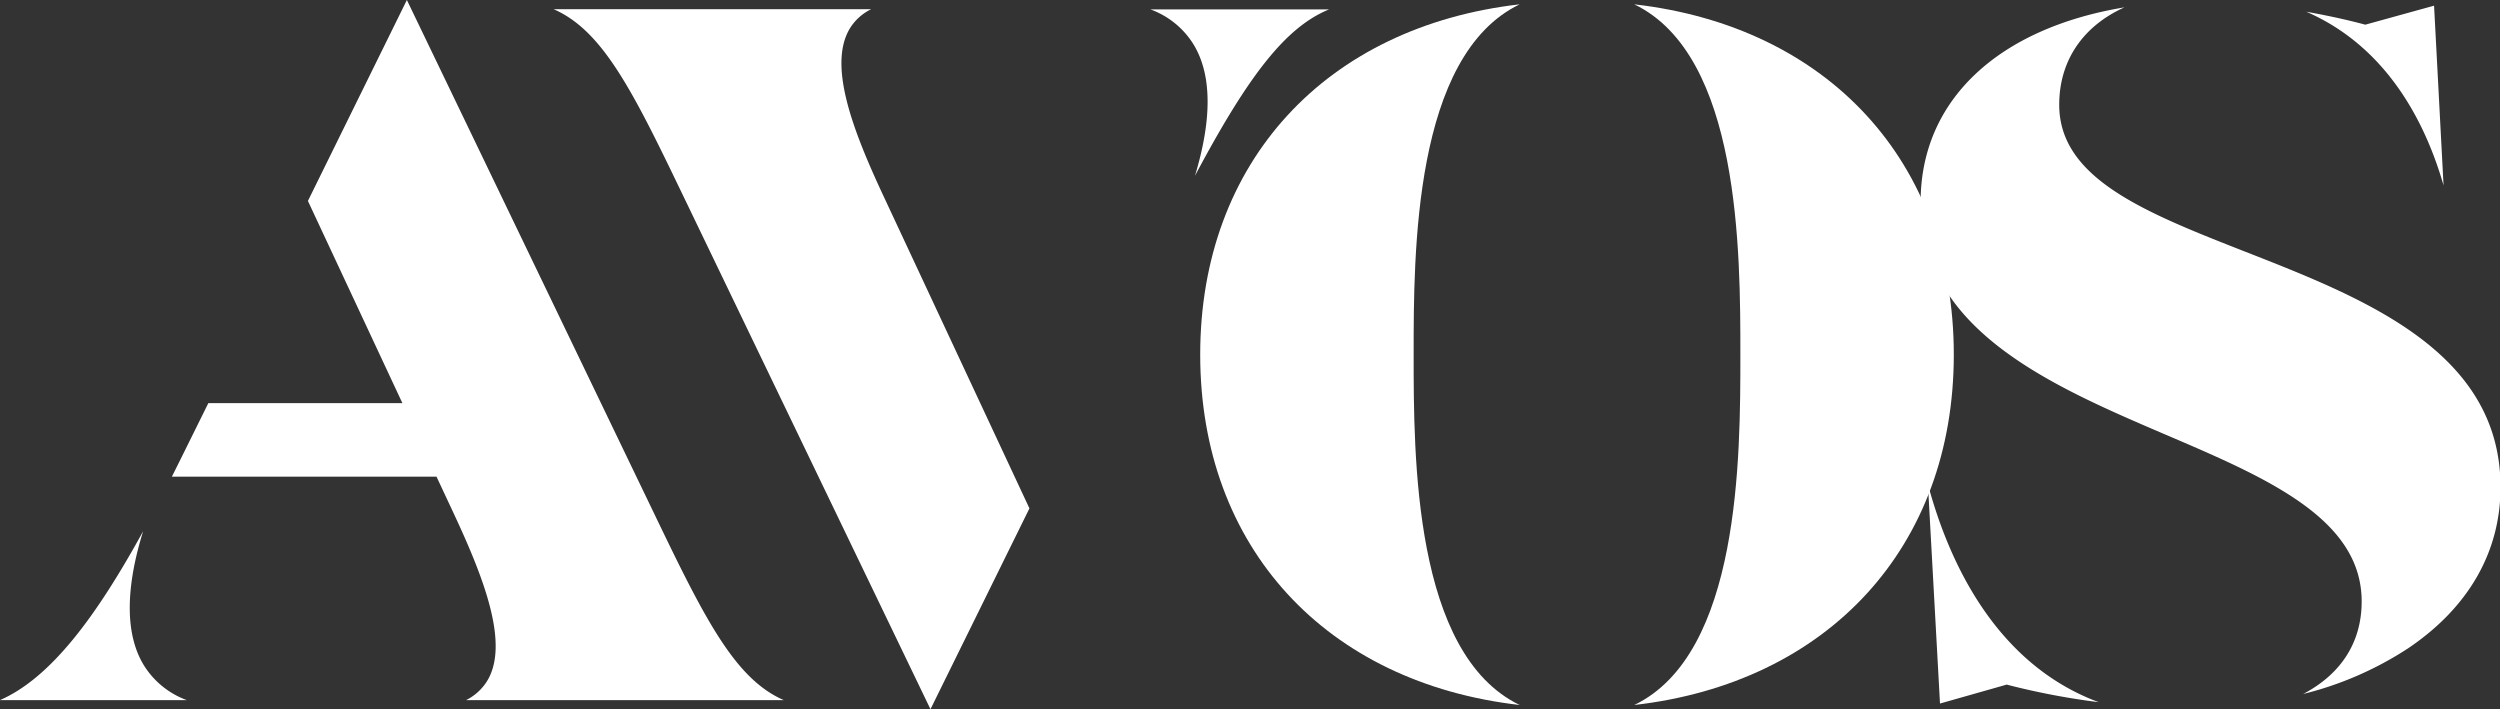
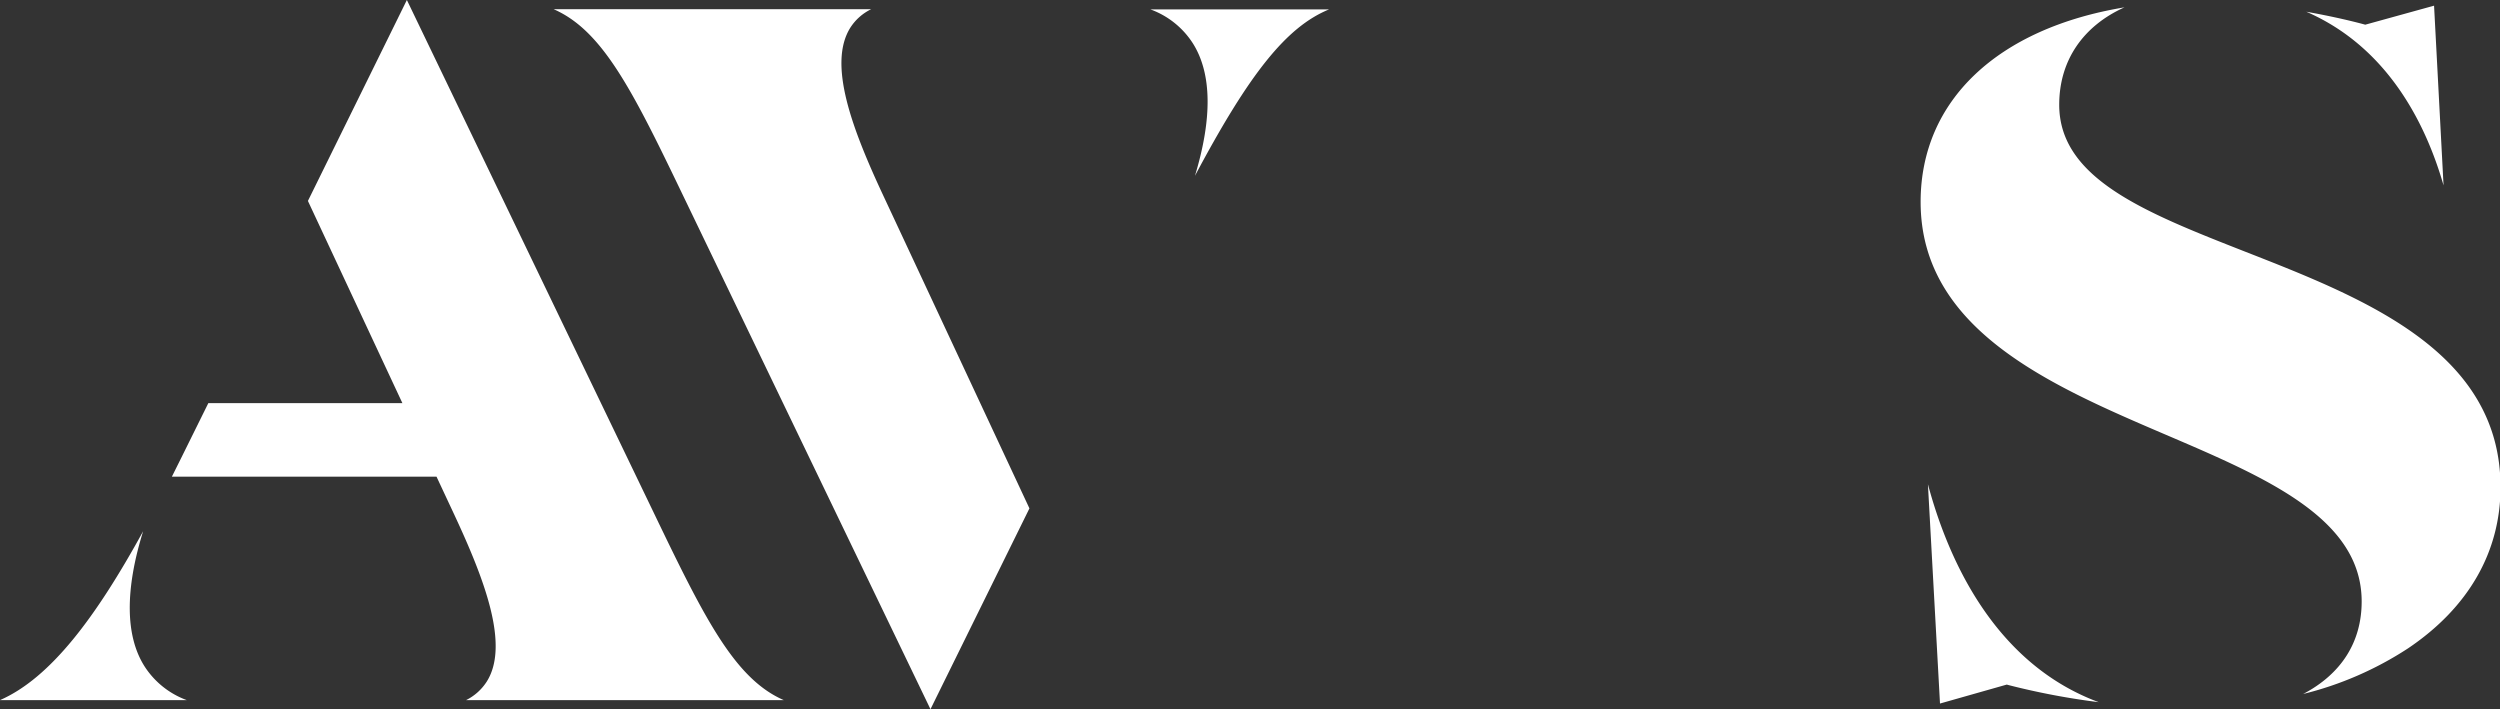
<svg xmlns="http://www.w3.org/2000/svg" id="Layer_1" data-name="Layer 1" viewBox="0 0 480 136.18">
  <rect x="0" y="0" width="480" height="136.18" fill="#333333" stroke="none" />
  <defs>
    <style>.cls-1{fill:#fff;}</style>
  </defs>
  <path class="cls-1" d="M430.64,508.73C421.2,489.09,415.49,478,406.28,474h61a9.84,9.84,0,0,0-4,3.53c-4.43,7,.4,19.6,6.29,32.22l28.08,60.1-19,38.56ZM529.43,506c3.34-11,3.25-19.58-.35-25.36a16.25,16.25,0,0,0-8.19-6.59h34.28C547,477.4,539.88,486.34,529.43,506Z" transform="translate(-300 -472.24)" />
-   <path class="cls-1" d="M591.78,607.6c-37.13-4.25-61.34-30.21-61.34-67.27s24.21-63,61.34-67.26c-20.37,9.8-20.36,47.69-20.36,67.26S571.41,597.79,591.78,607.6Zm22,0c20.37-9.81,20.37-47.7,20.37-67.27s0-57.46-20.37-67.26c37.13,4.25,61.35,30.21,61.35,67.26S650.91,603.35,613.78,607.6Z" transform="translate(-300 -472.24)" />
  <path class="cls-1" d="M670.16,565.21c3.81,14.23,12.66,34.4,32.8,41.85a139.37,139.37,0,0,1-17.22-3.26l-.44-.12-12.82,3.64Zm72,40.3c7.27-3.8,11.28-9.89,11.28-17.79,0-15.92-18.25-23.73-37.58-32-22.07-9.45-47.1-20.16-47.1-44.71,0-19.57,14.93-33.35,39.14-37.36-7.9,3.56-12.53,10.15-12.53,18.71,0,14.19,16.56,20.69,35.73,28.21,23,9,49,19.22,49,45.21,0,12.42-6.14,23.12-17.75,30.94A65.53,65.53,0,0,1,742.11,605.51Zm27-97.68c-3.38-11.76-10.67-26.52-26.36-33.34,4.33.77,8.2,1.65,10.89,2.37l.44.12,13.21-3.65Z" transform="translate(-300 -472.24)" />
  <path class="cls-1" d="M389.49,606.66a10,10,0,0,0,3.95-3.53c4.44-7-.4-19.62-6.29-32.23l-3.34-7.14H333l1.73-3.47L340,549.64h37.26l-18.14-38.82,19-38.58,48,99.69c9.45,19.64,15.16,30.71,24.36,34.73Zm-89.49,0c9.71-4.25,18.43-15.93,27.48-32.42-3.49,11.22-3.43,20.06.24,25.89a16.28,16.28,0,0,0,8.13,6.53Z" transform="translate(-300 -472.24)" />
</svg>